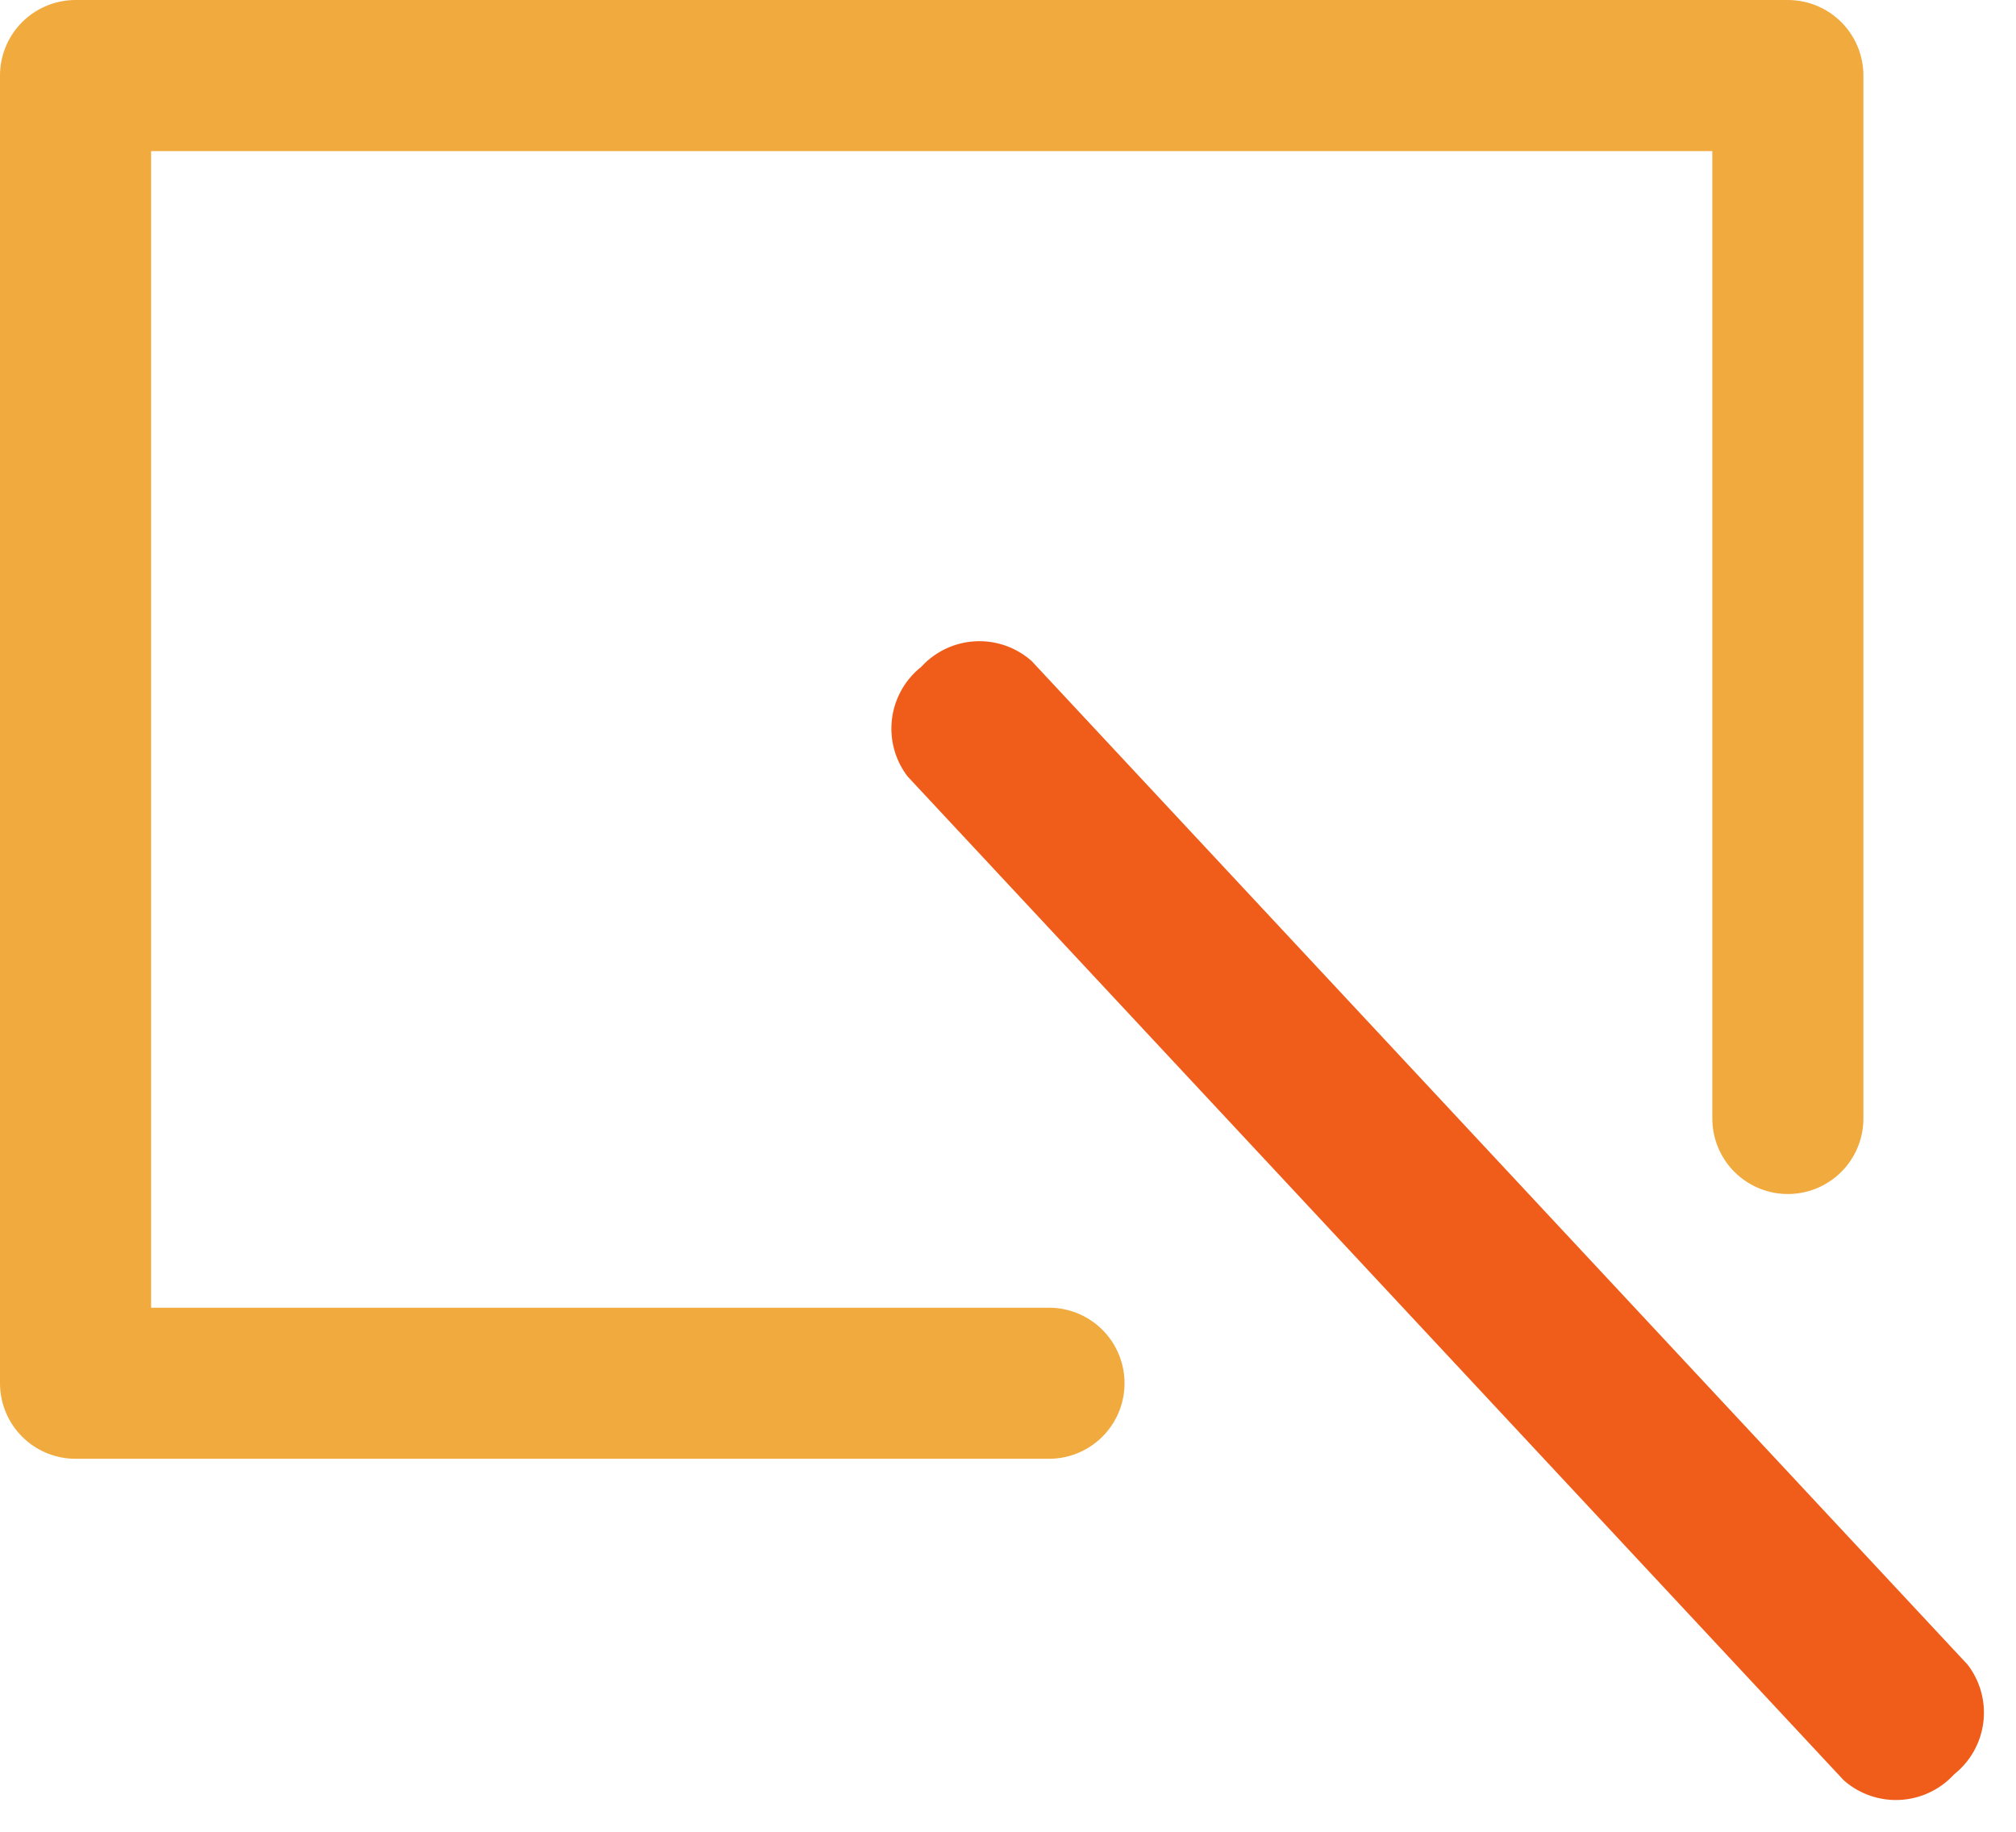
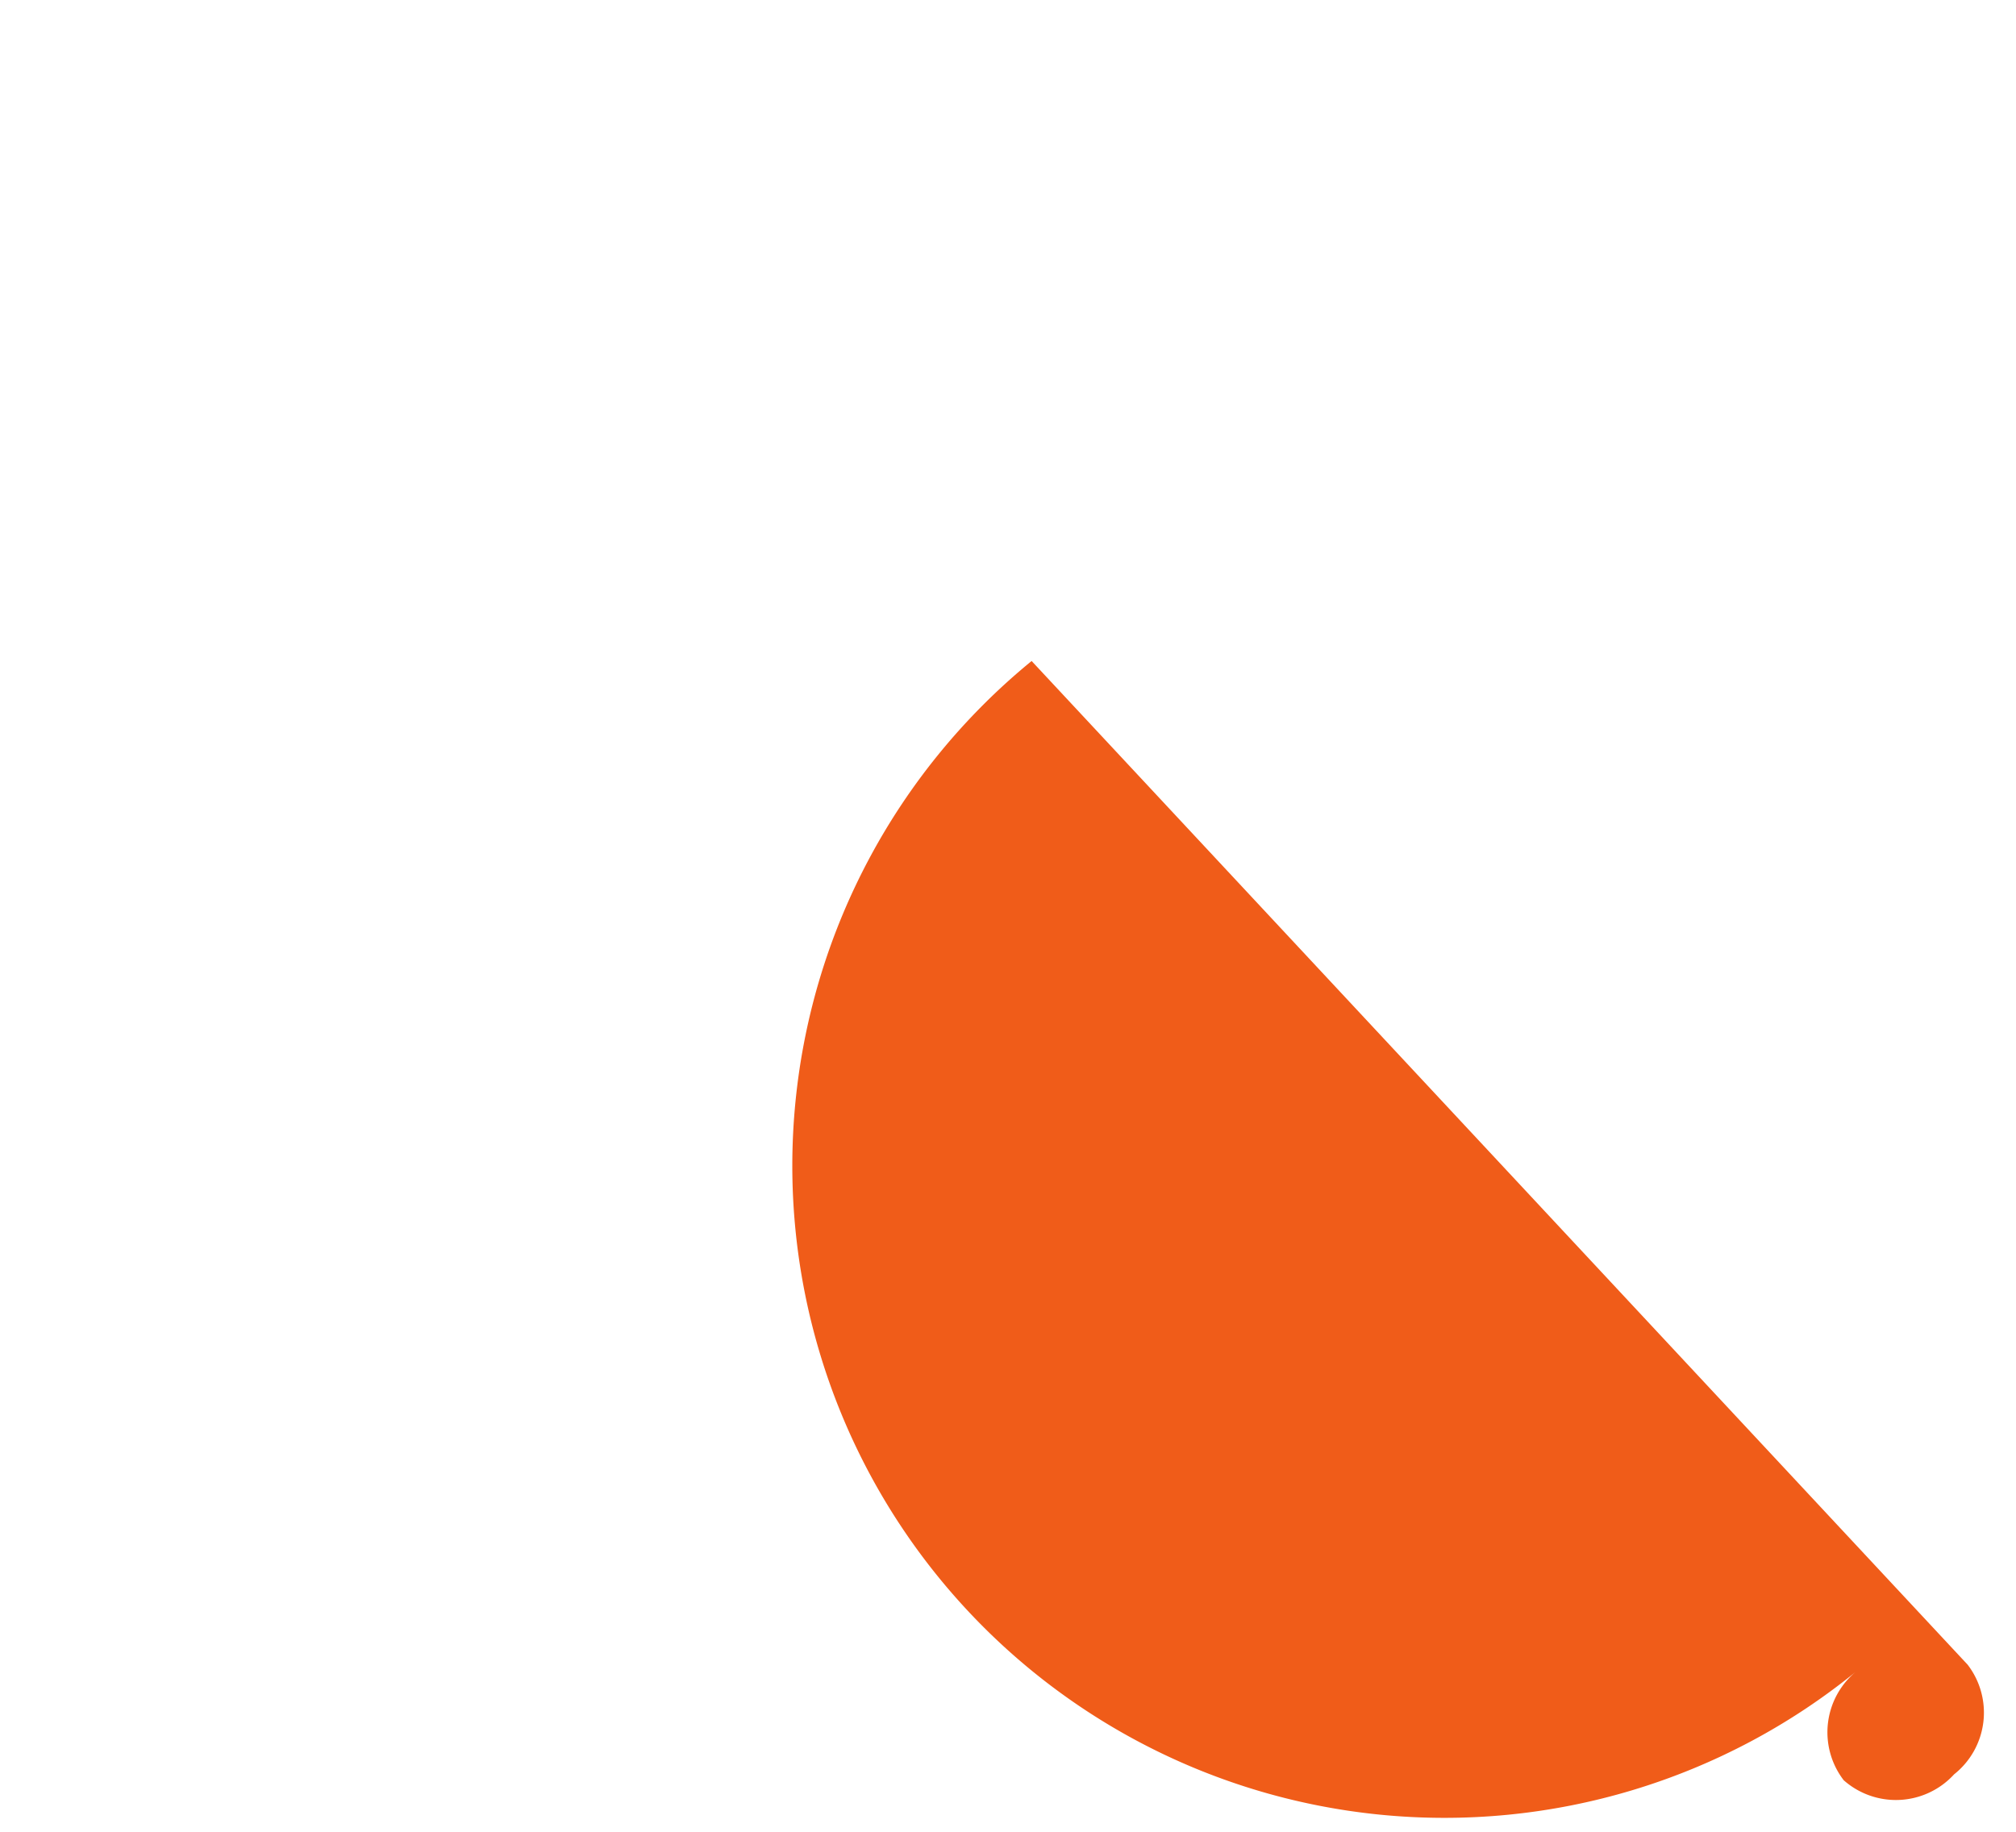
<svg xmlns="http://www.w3.org/2000/svg" width="53.372" height="48.508" viewBox="0 0 53.372 48.508">
  <g transform="translate(-1090.626 -3834.254)">
    <g transform="translate(1192.545 3750.933) rotate(47)">
-       <path d="M23.2,122.939H59.535a2.085,2.085,0,0,1,1.879,2.243h0a2.086,2.086,0,0,1-1.879,2.243H23.2a2.085,2.085,0,0,1-1.879-2.243h0A2.084,2.084,0,0,1,23.2,122.939Z" transform="translate(-0.346 0.386)" fill="#f05c19" />
+       <path d="M23.2,122.939H59.535a2.085,2.085,0,0,1,1.879,2.243h0a2.086,2.086,0,0,1-1.879,2.243a2.085,2.085,0,0,1-1.879-2.243h0A2.084,2.084,0,0,1,23.2,122.939Z" transform="translate(-0.346 0.386)" fill="#f05c19" />
    </g>
-     <path d="M10487.958,3863.867v-27.613h-45.332v34.623h25.771" transform="translate(-9350)" fill="none" stroke="#f0aa3d" stroke-linecap="round" stroke-linejoin="round" stroke-width="4" />
  </g>
</svg>